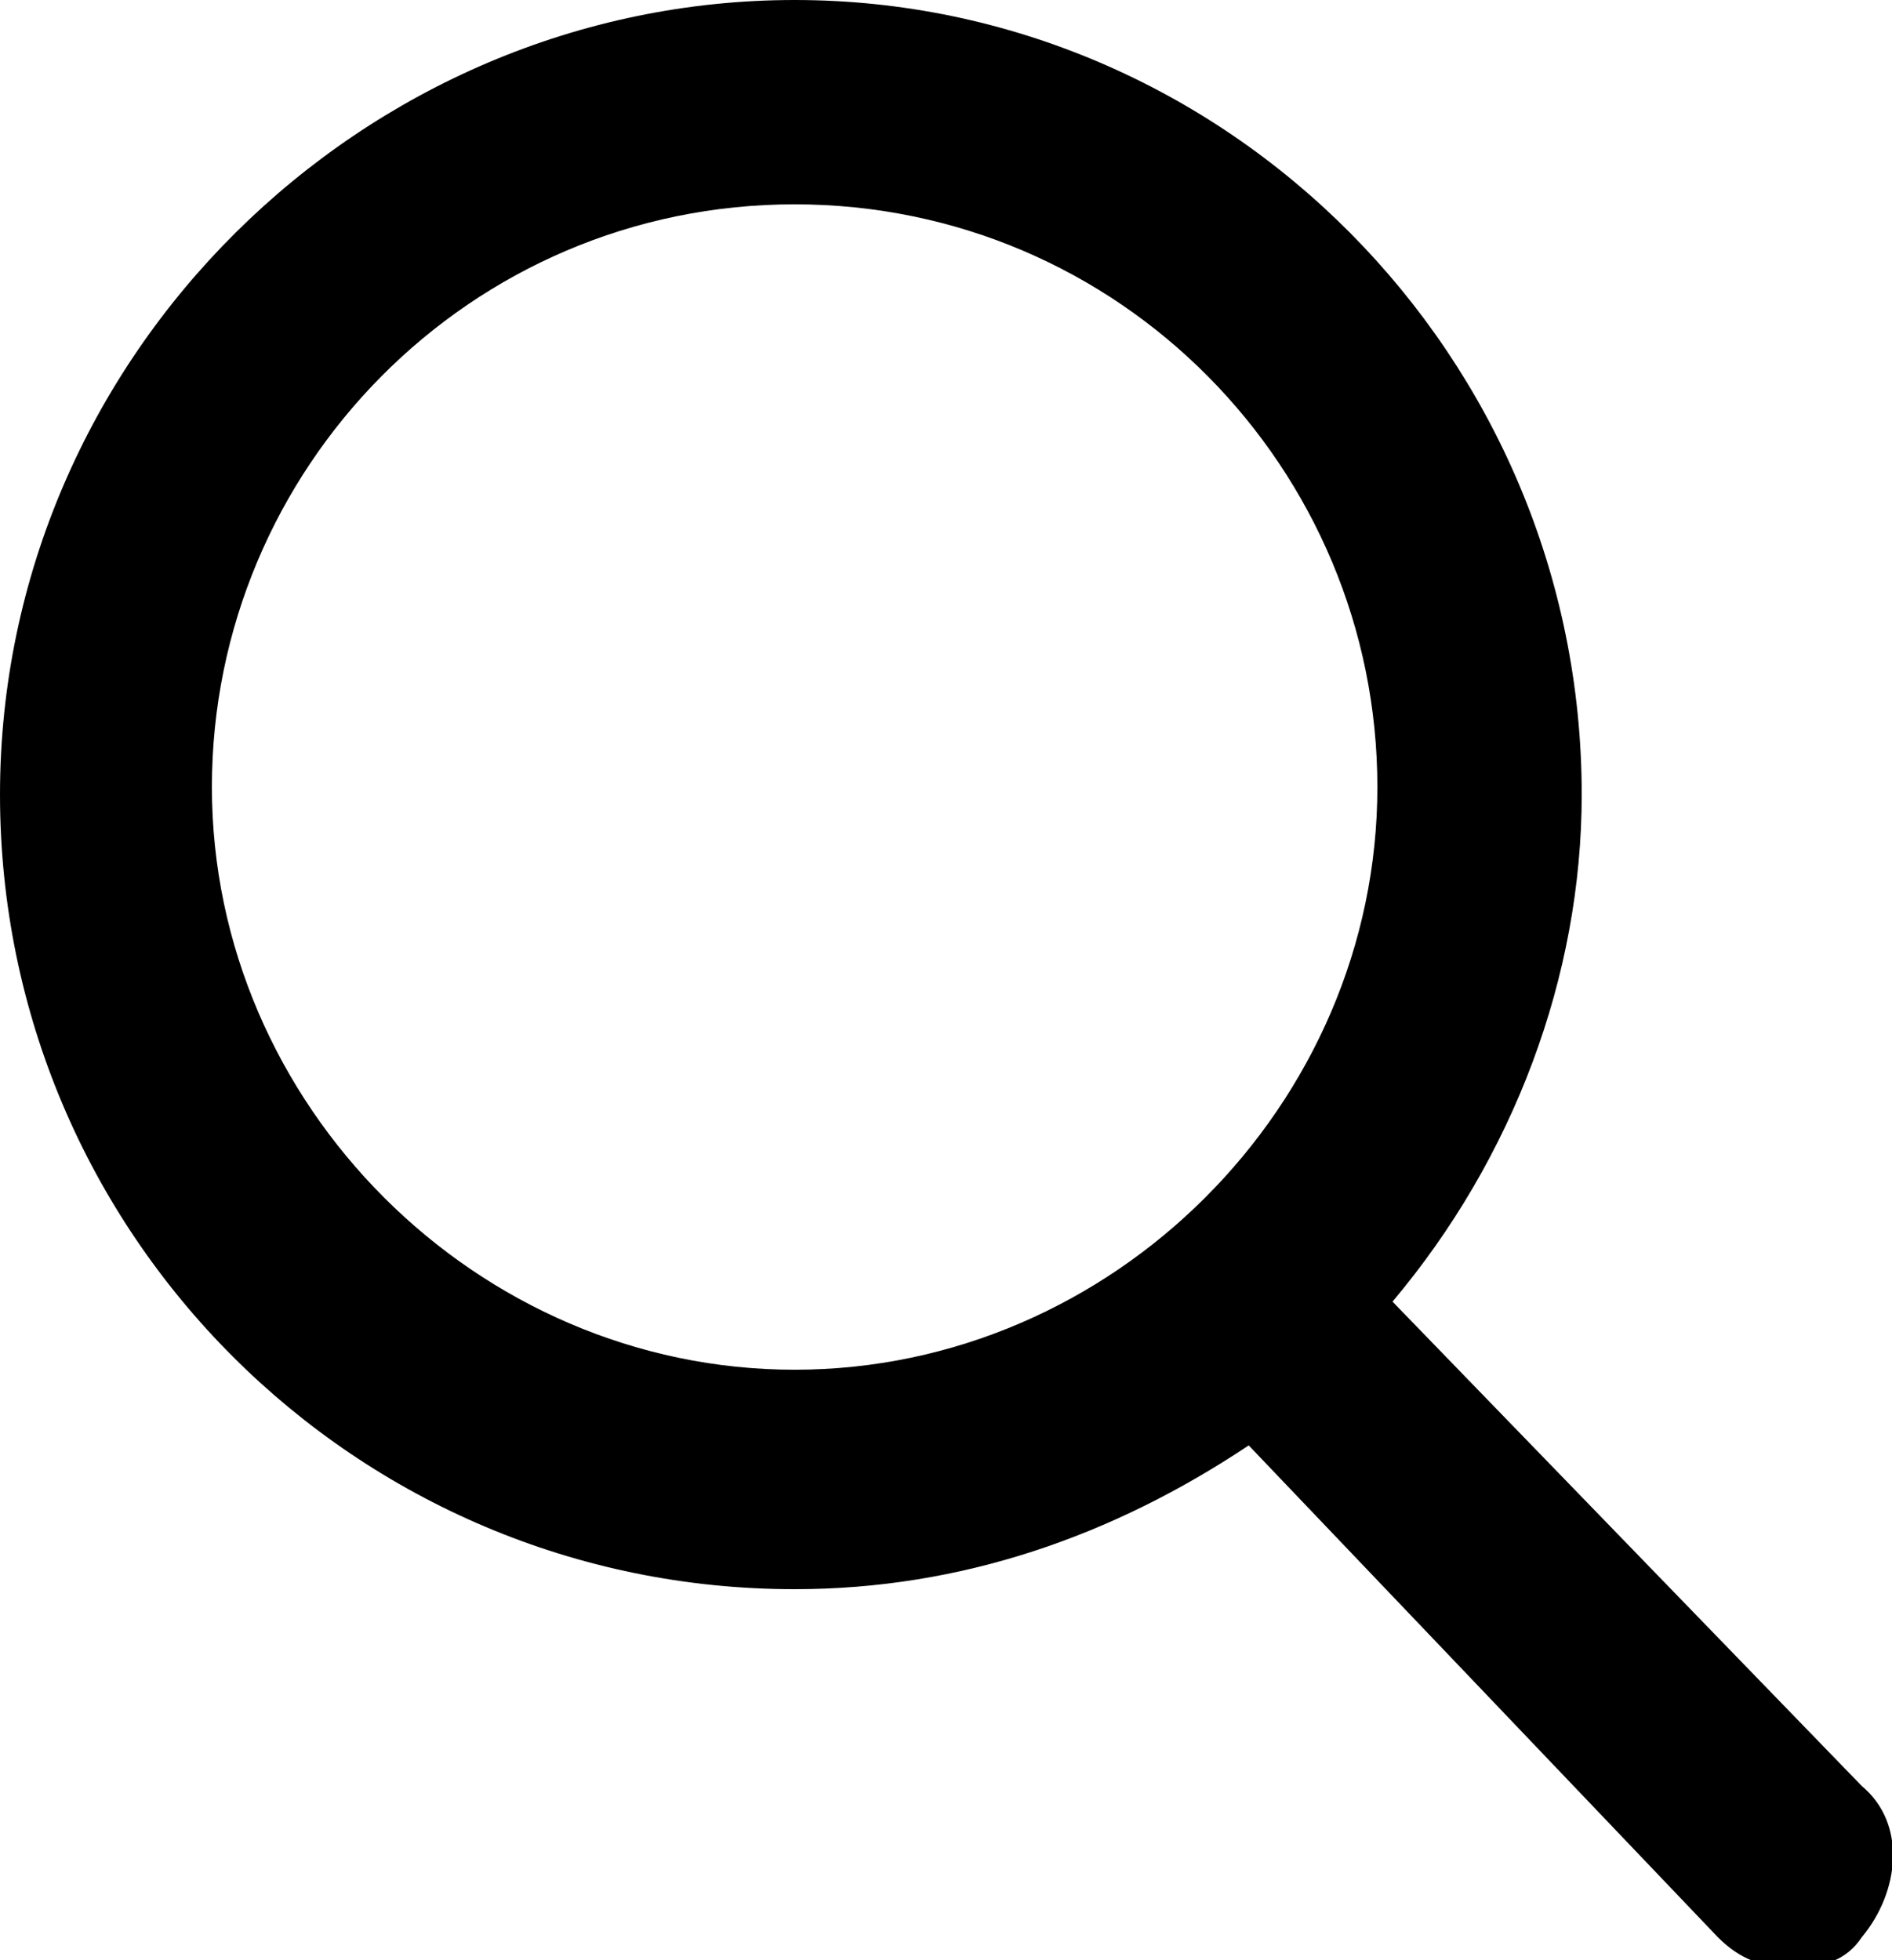
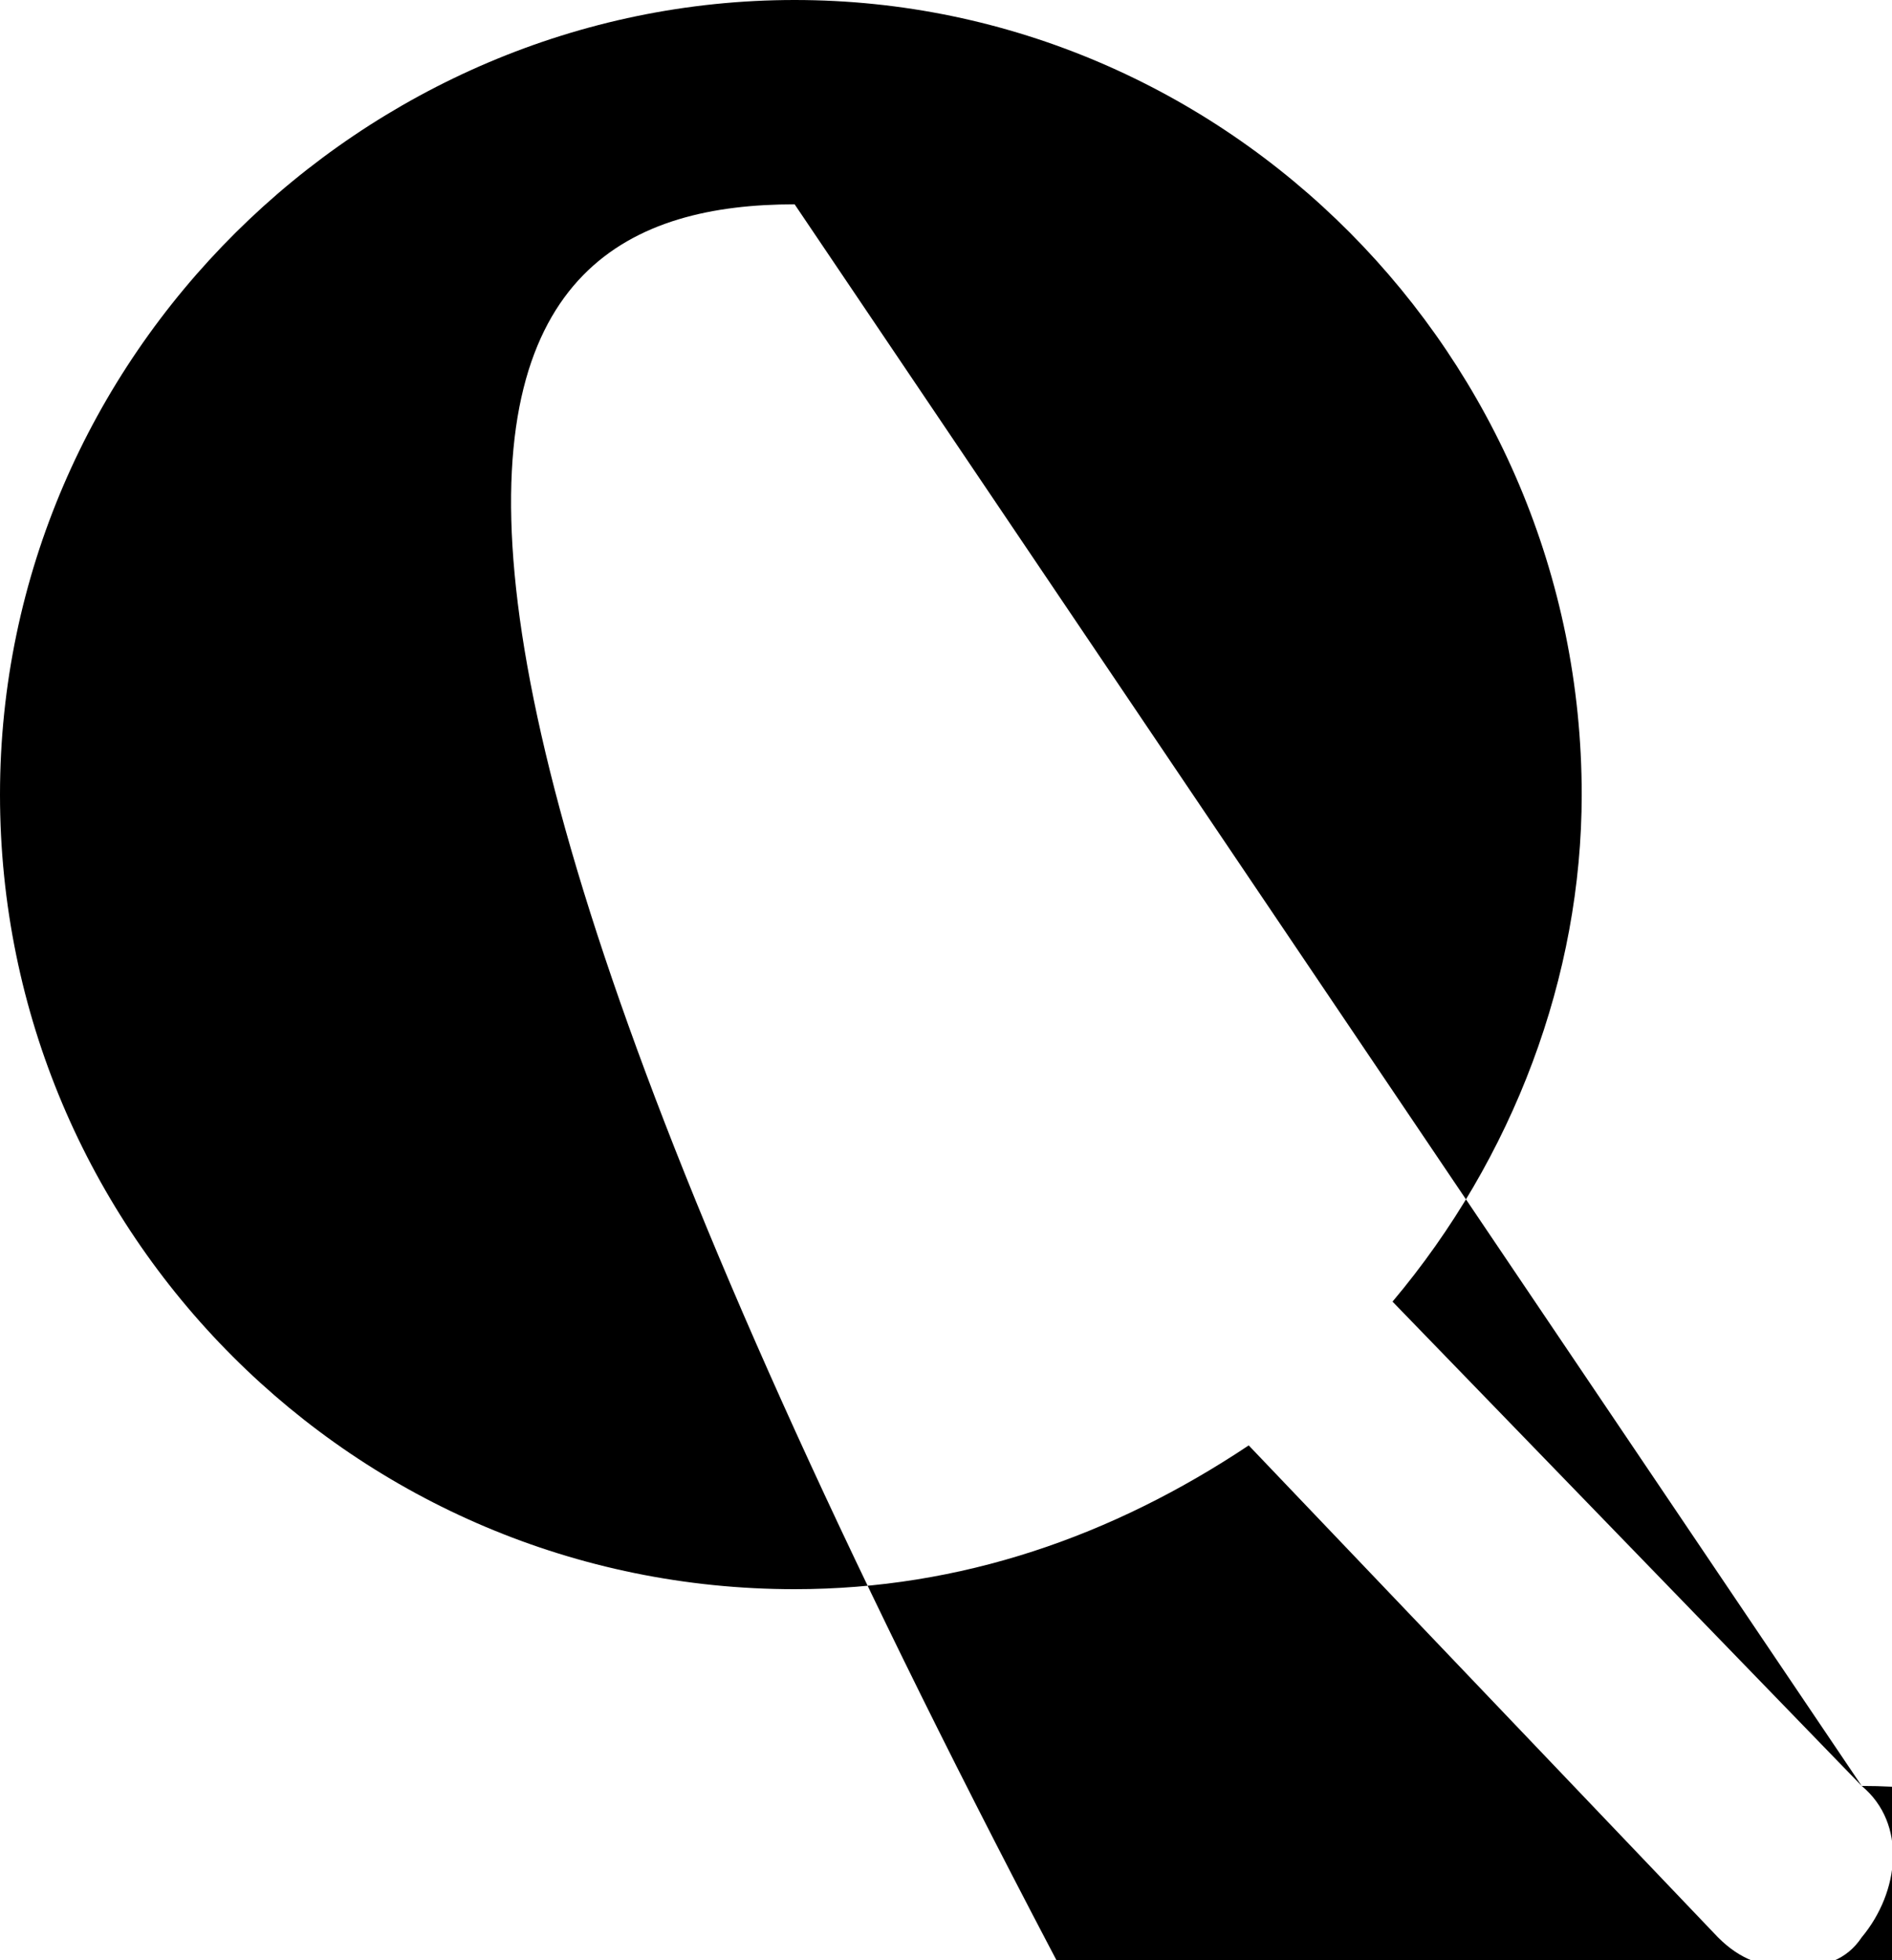
<svg xmlns="http://www.w3.org/2000/svg" version="1.1" id="Camada_1" x="0px" y="0px" width="25px" height="25.9px" viewBox="-293 384.1 25 25.9" enable-background="new -293 384.1 25 25.9" xml:space="preserve">
-   <path d="M-268.4,407.7l-6.2-6.4c1.6-1.9,2.5-4.3,2.5-6.7c0-5.8-4.7-10.5-10.4-10.5s-10.5,4.7-10.5,10.5s4.7,10.5,10.5,10.5  c2.2,0,4.2-0.7,6-1.9l6.2,6.5c0.3,0.3,0.6,0.4,1,0.4c0.4,0,0.7-0.1,0.9-0.4C-267.9,409.1-267.8,408.2-268.4,407.7z M-282.5,386.8  c4.3,0,7.7,3.5,7.7,7.7c0,4.2-3.5,7.7-7.7,7.7s-7.7-3.5-7.7-7.7C-290.2,390.3-286.8,386.8-282.5,386.8z" />
+   <path d="M-268.4,407.7l-6.2-6.4c1.6-1.9,2.5-4.3,2.5-6.7c0-5.8-4.7-10.5-10.4-10.5s-10.5,4.7-10.5,10.5s4.7,10.5,10.5,10.5  c2.2,0,4.2-0.7,6-1.9l6.2,6.5c0.3,0.3,0.6,0.4,1,0.4c0.4,0,0.7-0.1,0.9-0.4C-267.9,409.1-267.8,408.2-268.4,407.7z c4.3,0,7.7,3.5,7.7,7.7c0,4.2-3.5,7.7-7.7,7.7s-7.7-3.5-7.7-7.7C-290.2,390.3-286.8,386.8-282.5,386.8z" />
</svg>